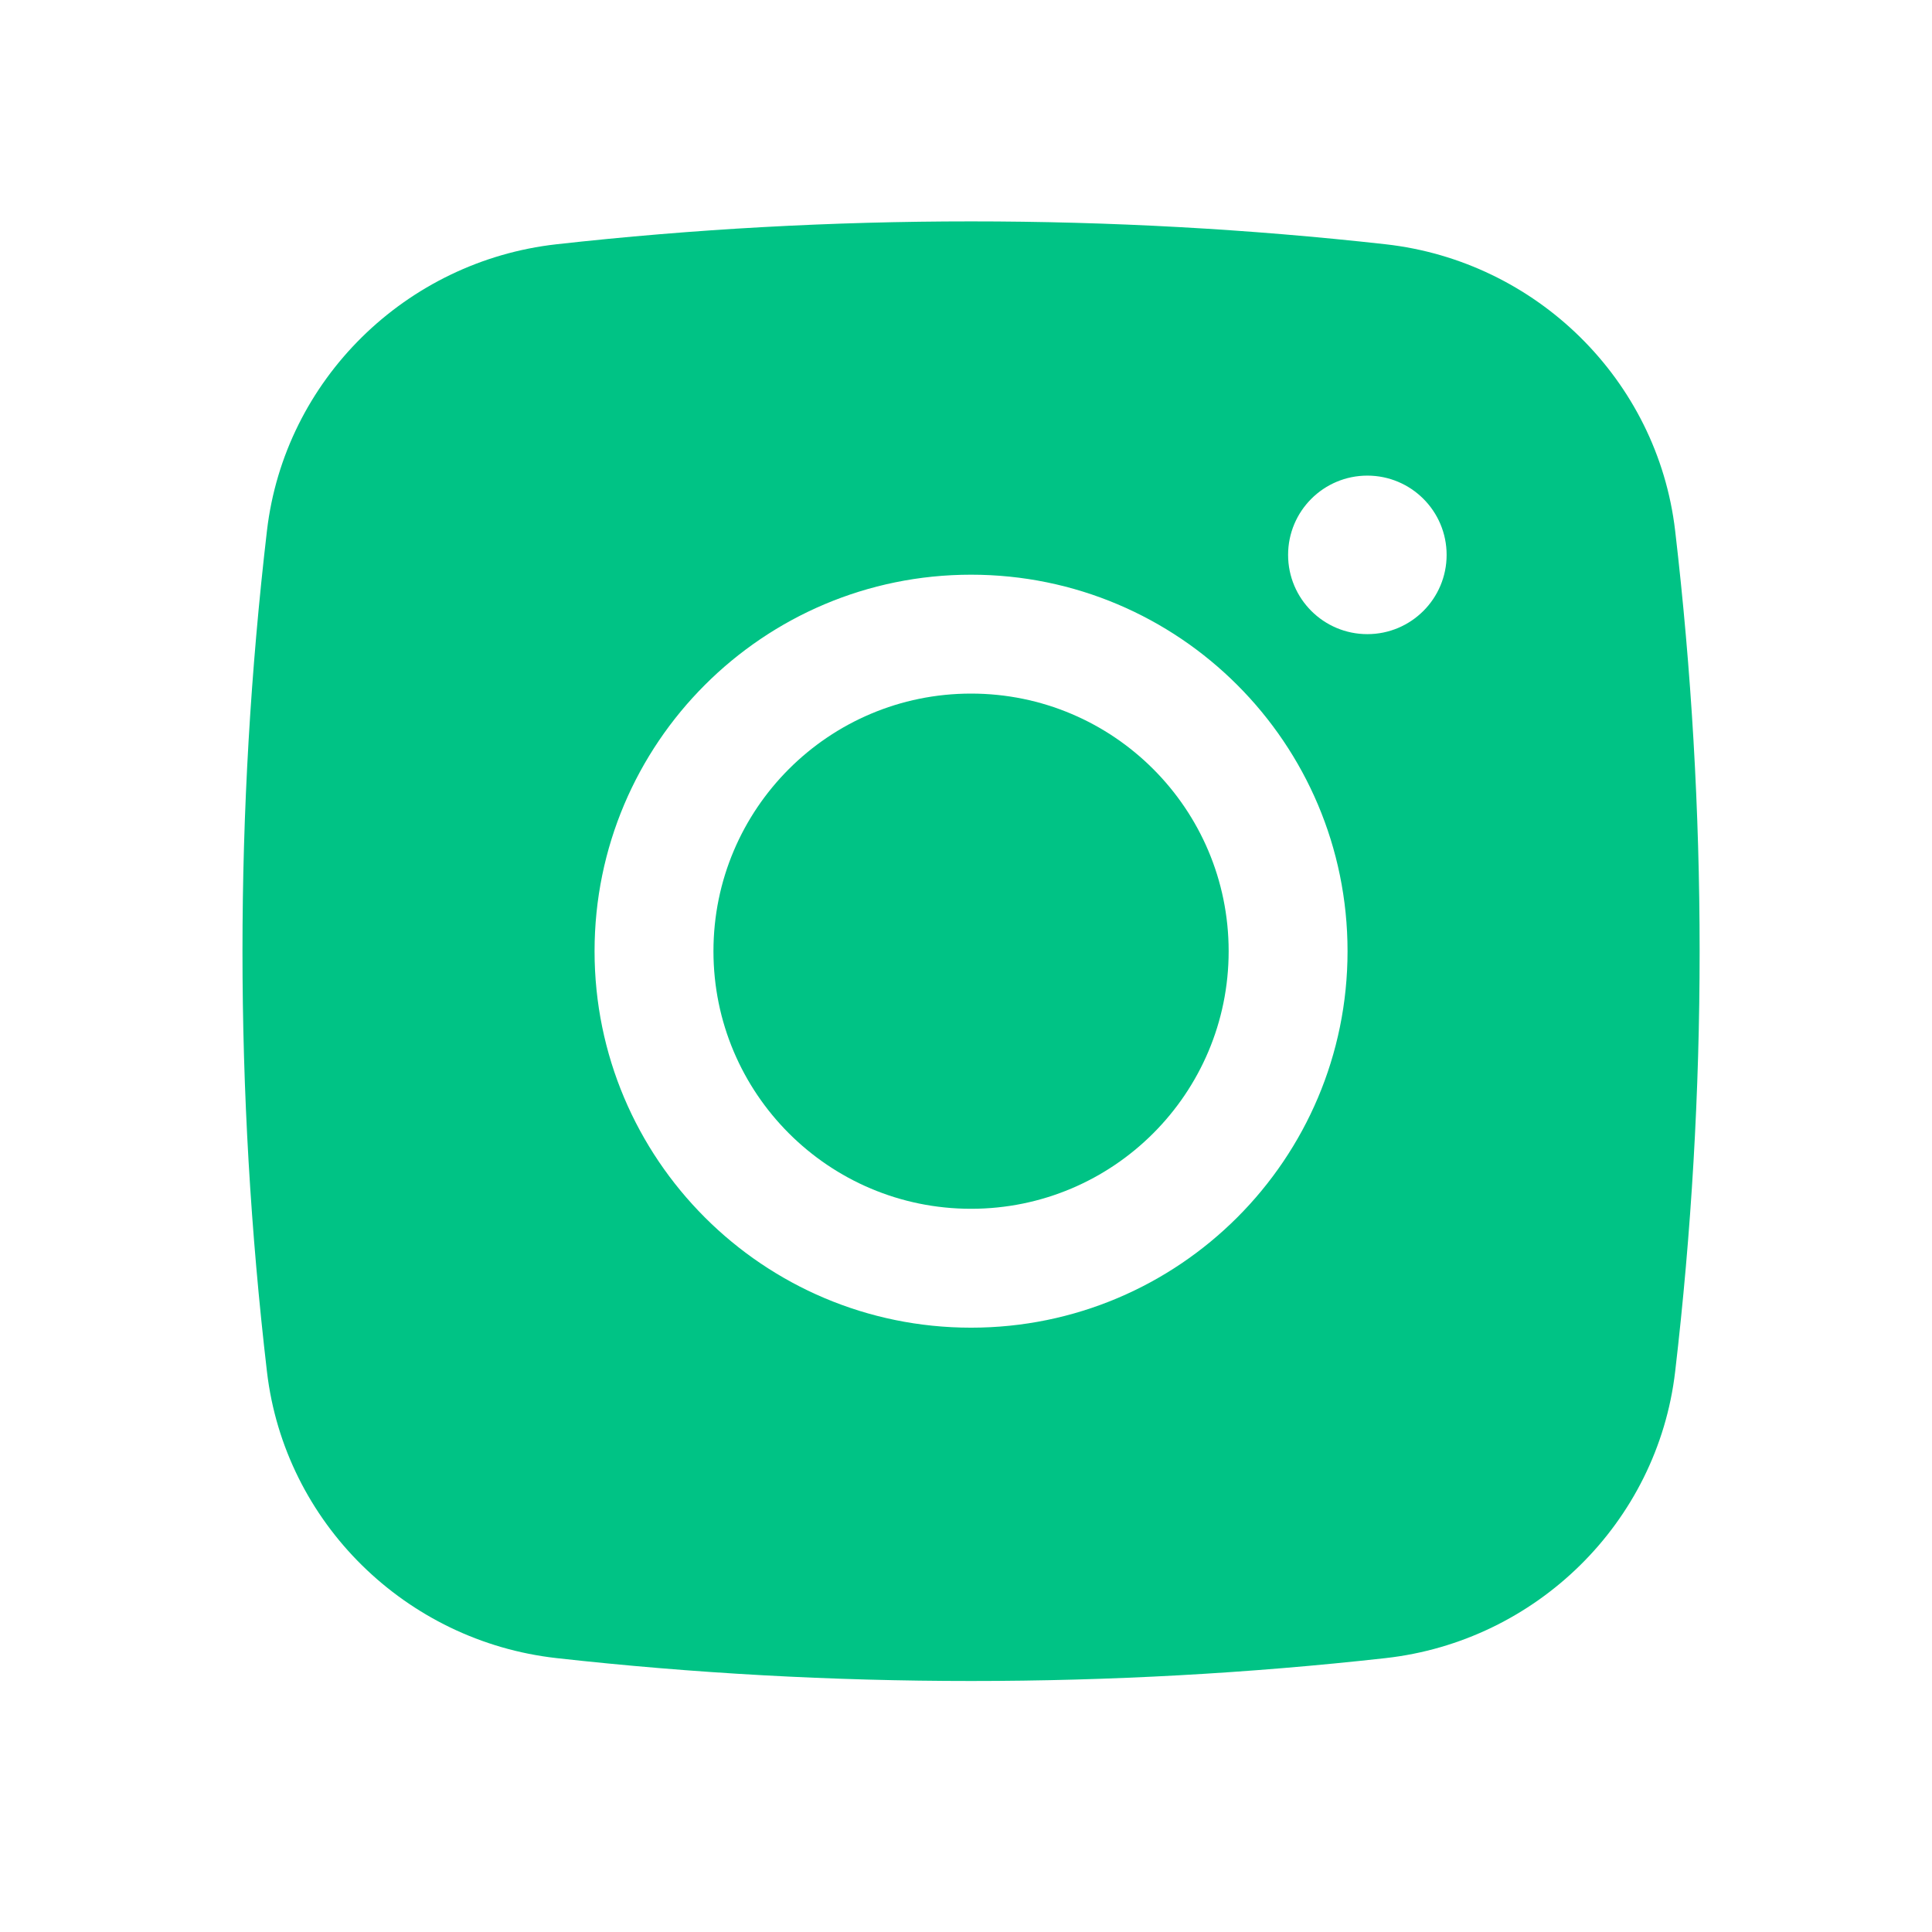
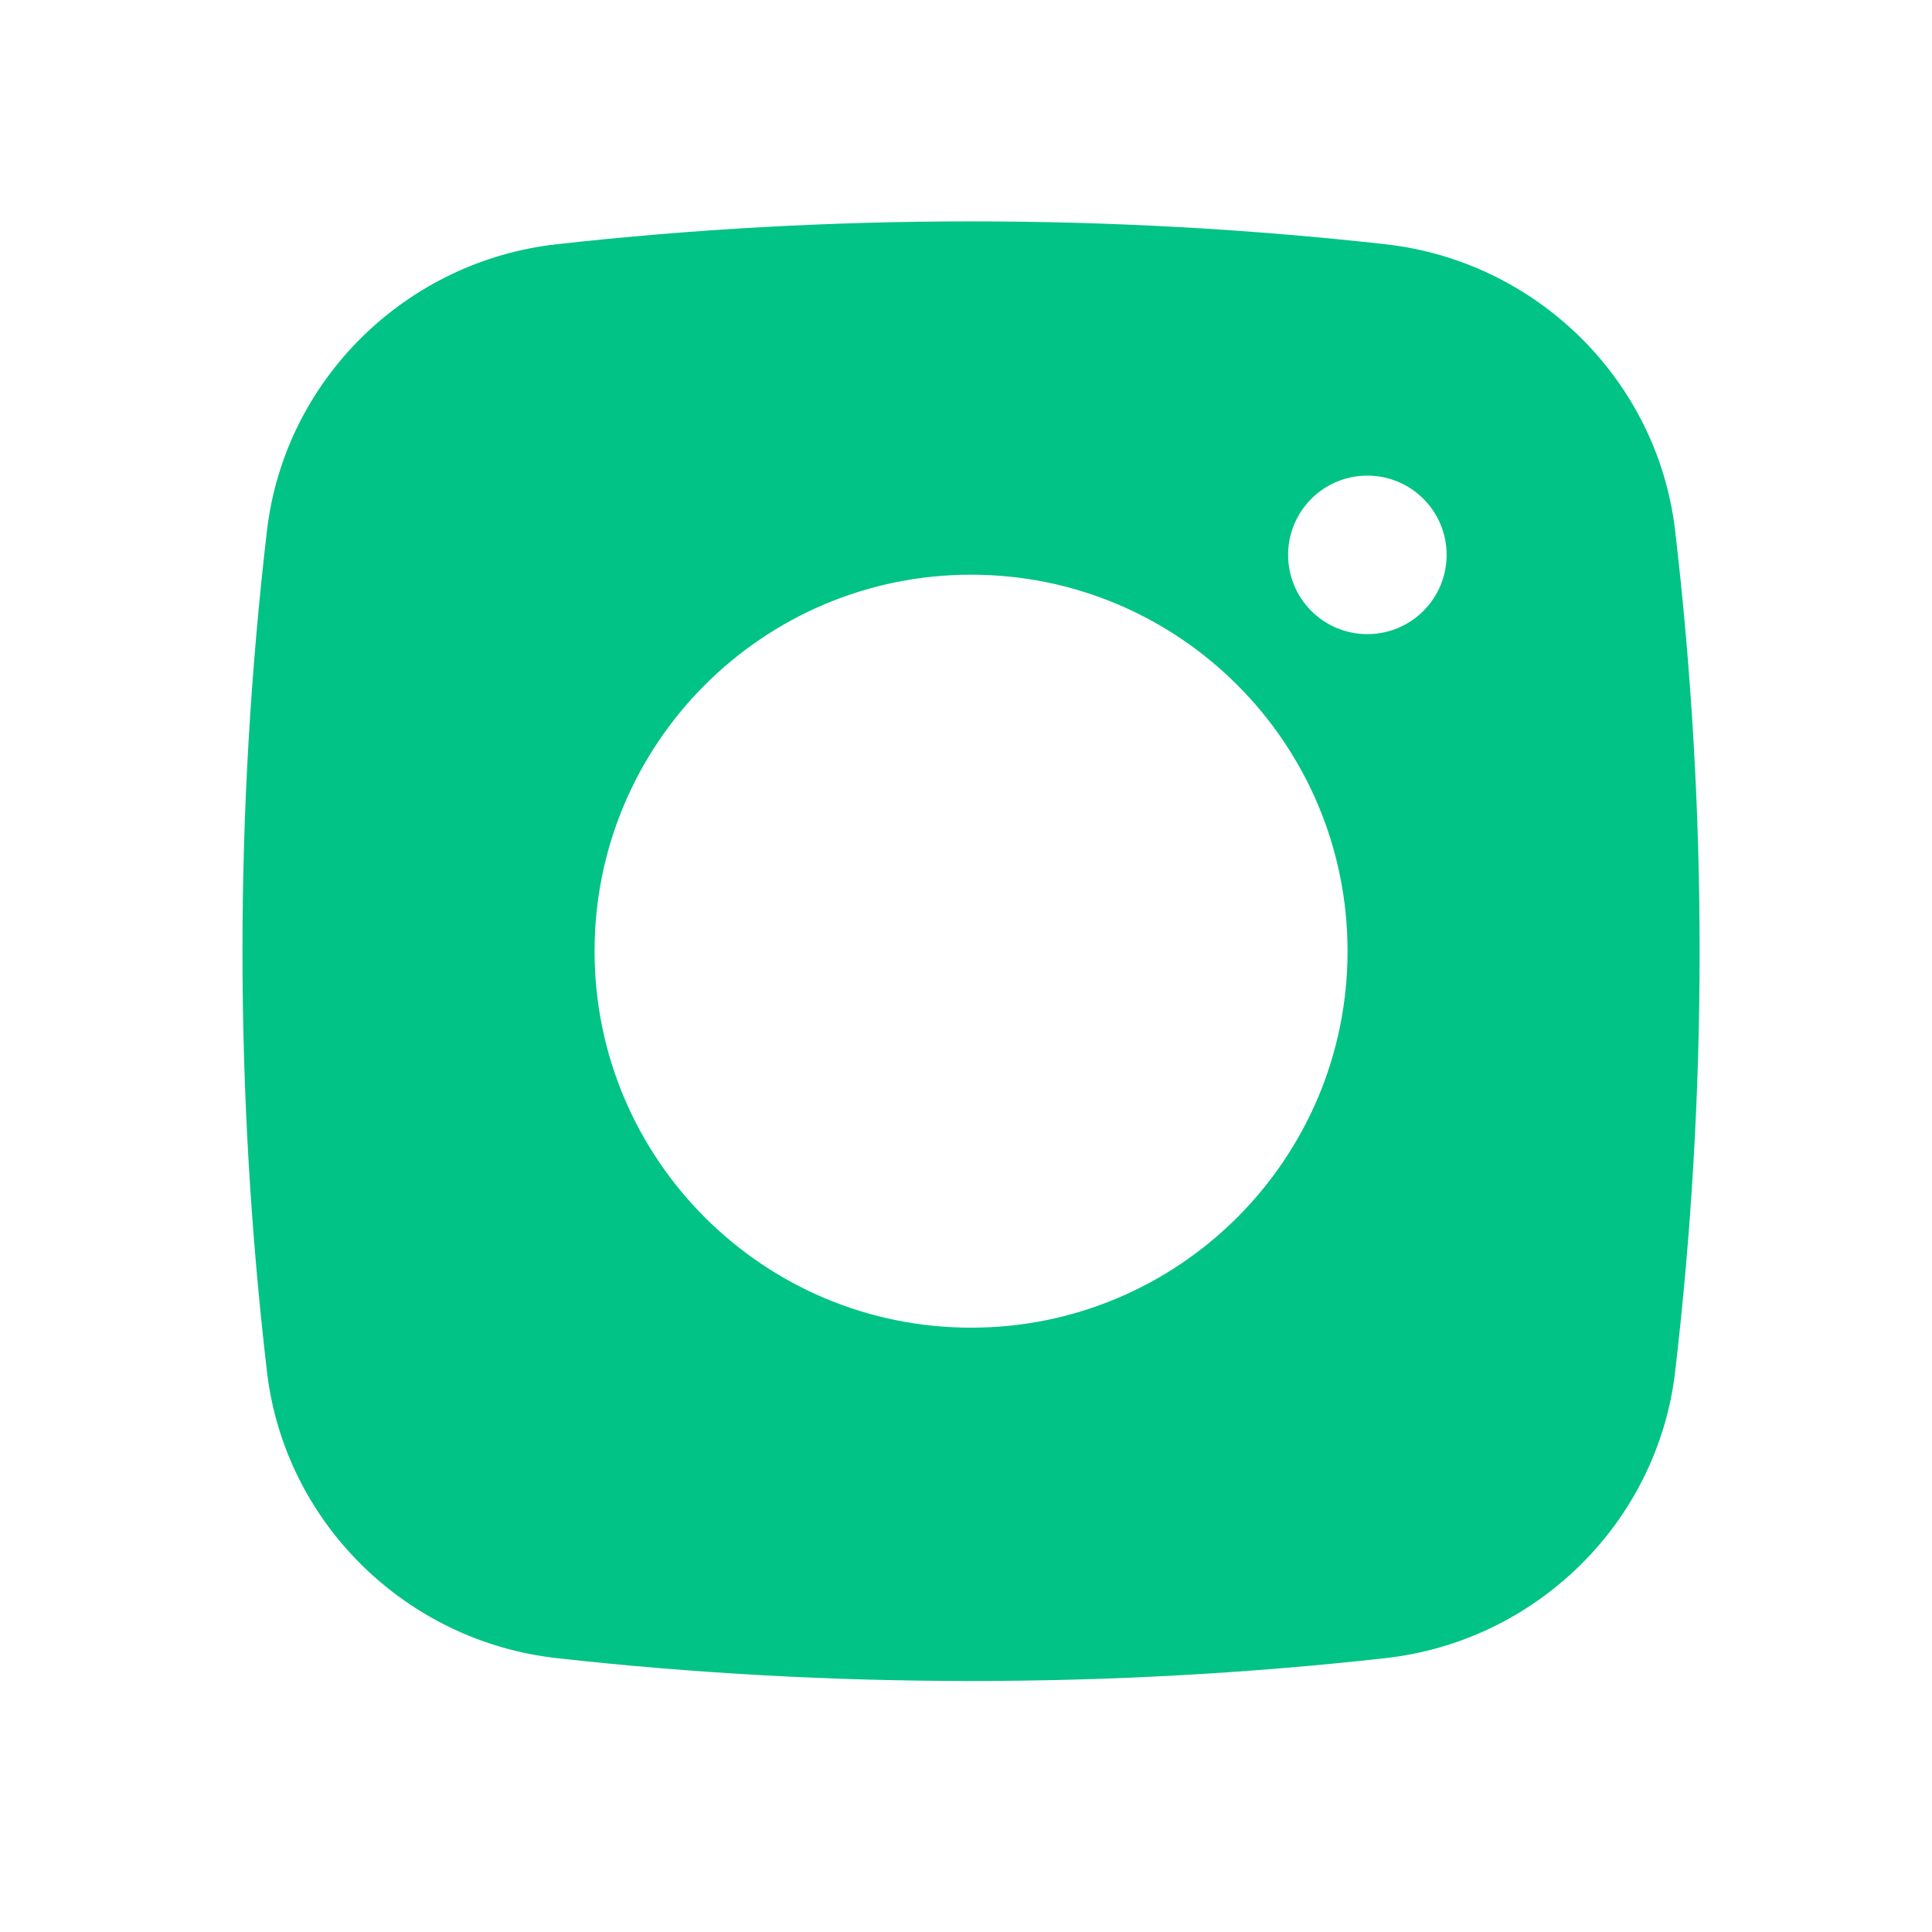
<svg xmlns="http://www.w3.org/2000/svg" width="39" height="39" viewBox="0 0 39 39" fill="none">
-   <path d="M19.602 14.001C16.73 14.001 14.402 16.329 14.402 19.201C14.402 22.073 16.73 24.401 19.602 24.401C22.474 24.401 24.802 22.073 24.802 19.201C24.802 16.329 22.474 14.001 19.602 14.001Z" fill="#00C385" />
  <path fill-rule="evenodd" clip-rule="evenodd" d="M11.233 4.931C16.75 4.315 22.454 4.315 27.971 4.931C31.008 5.271 33.458 7.664 33.815 10.712C34.474 16.352 34.474 22.05 33.815 27.69C33.458 30.738 31.008 33.131 27.971 33.471C22.454 34.087 16.75 34.087 11.233 33.471C8.196 33.131 5.746 30.738 5.389 27.69C4.73 22.05 4.73 16.352 5.389 10.712C5.746 7.664 8.196 5.271 11.233 4.931ZM27.602 9.601C26.718 9.601 26.002 10.317 26.002 11.201C26.002 12.085 26.718 12.801 27.602 12.801C28.485 12.801 29.202 12.085 29.202 11.201C29.202 10.317 28.485 9.601 27.602 9.601ZM12.002 19.201C12.002 15.004 15.405 11.601 19.602 11.601C23.799 11.601 27.202 15.004 27.202 19.201C27.202 23.398 23.799 26.801 19.602 26.801C15.405 26.801 12.002 23.398 12.002 19.201Z" fill="#00C385" />
</svg>